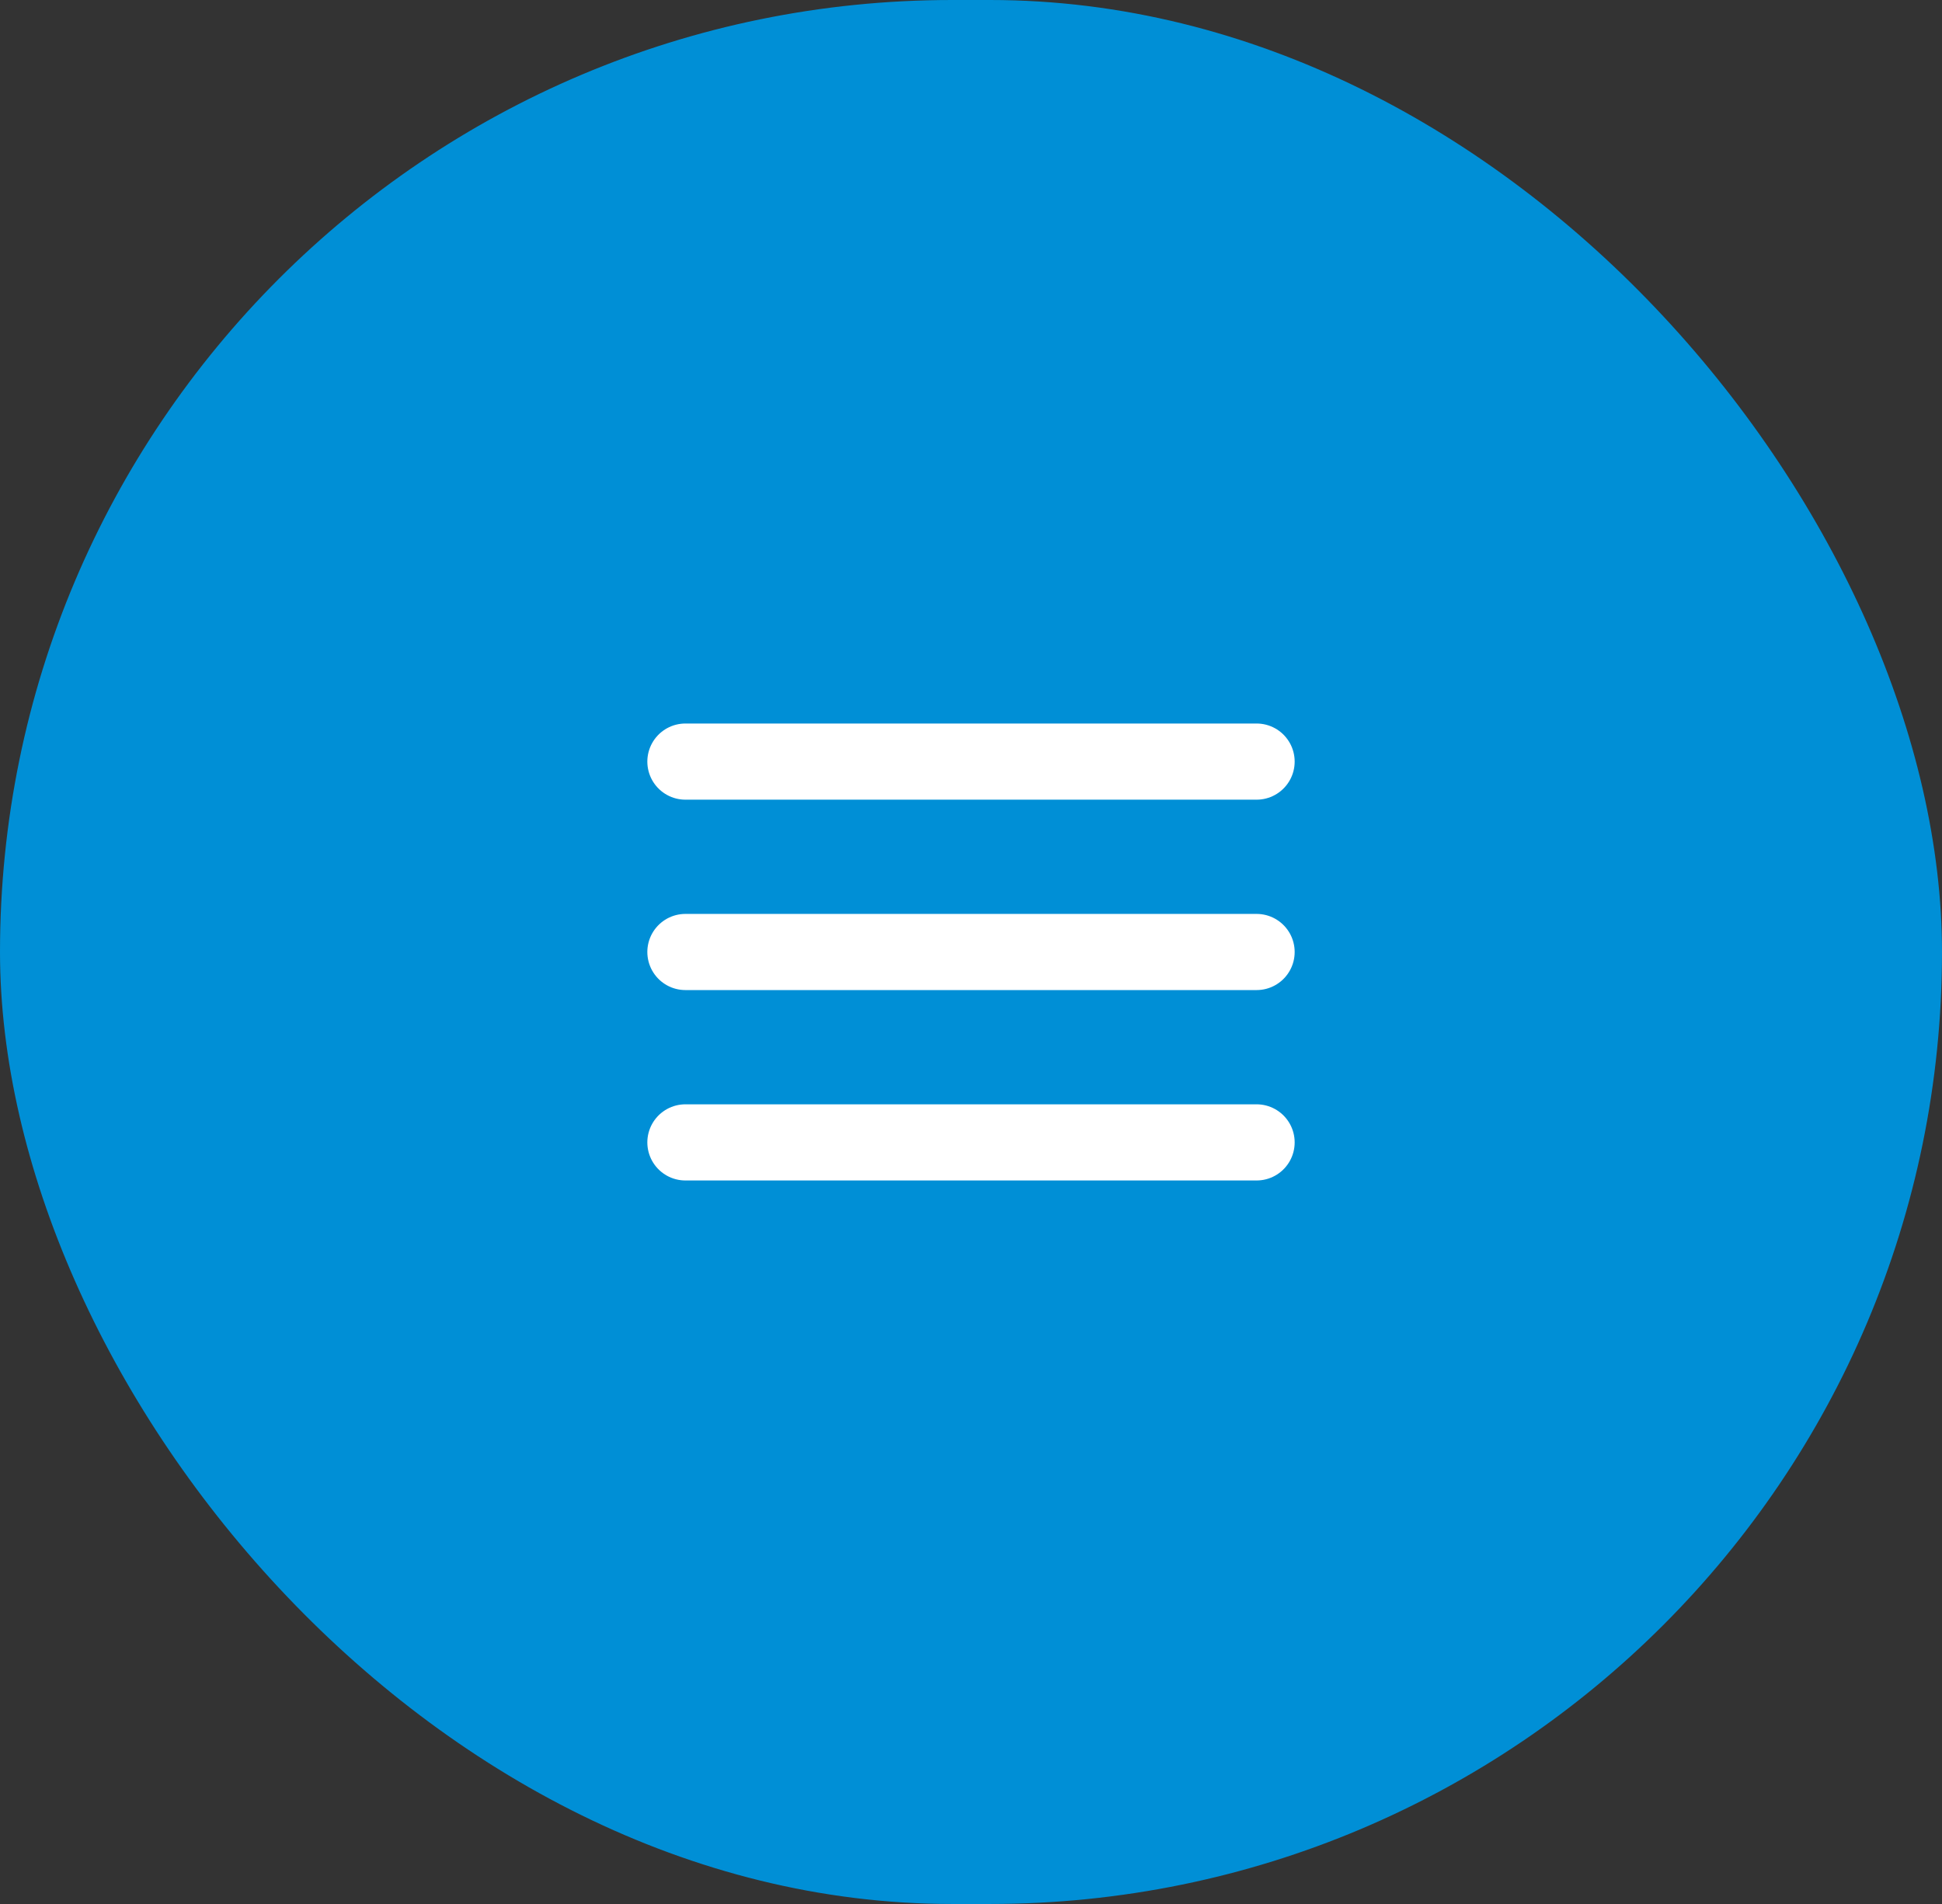
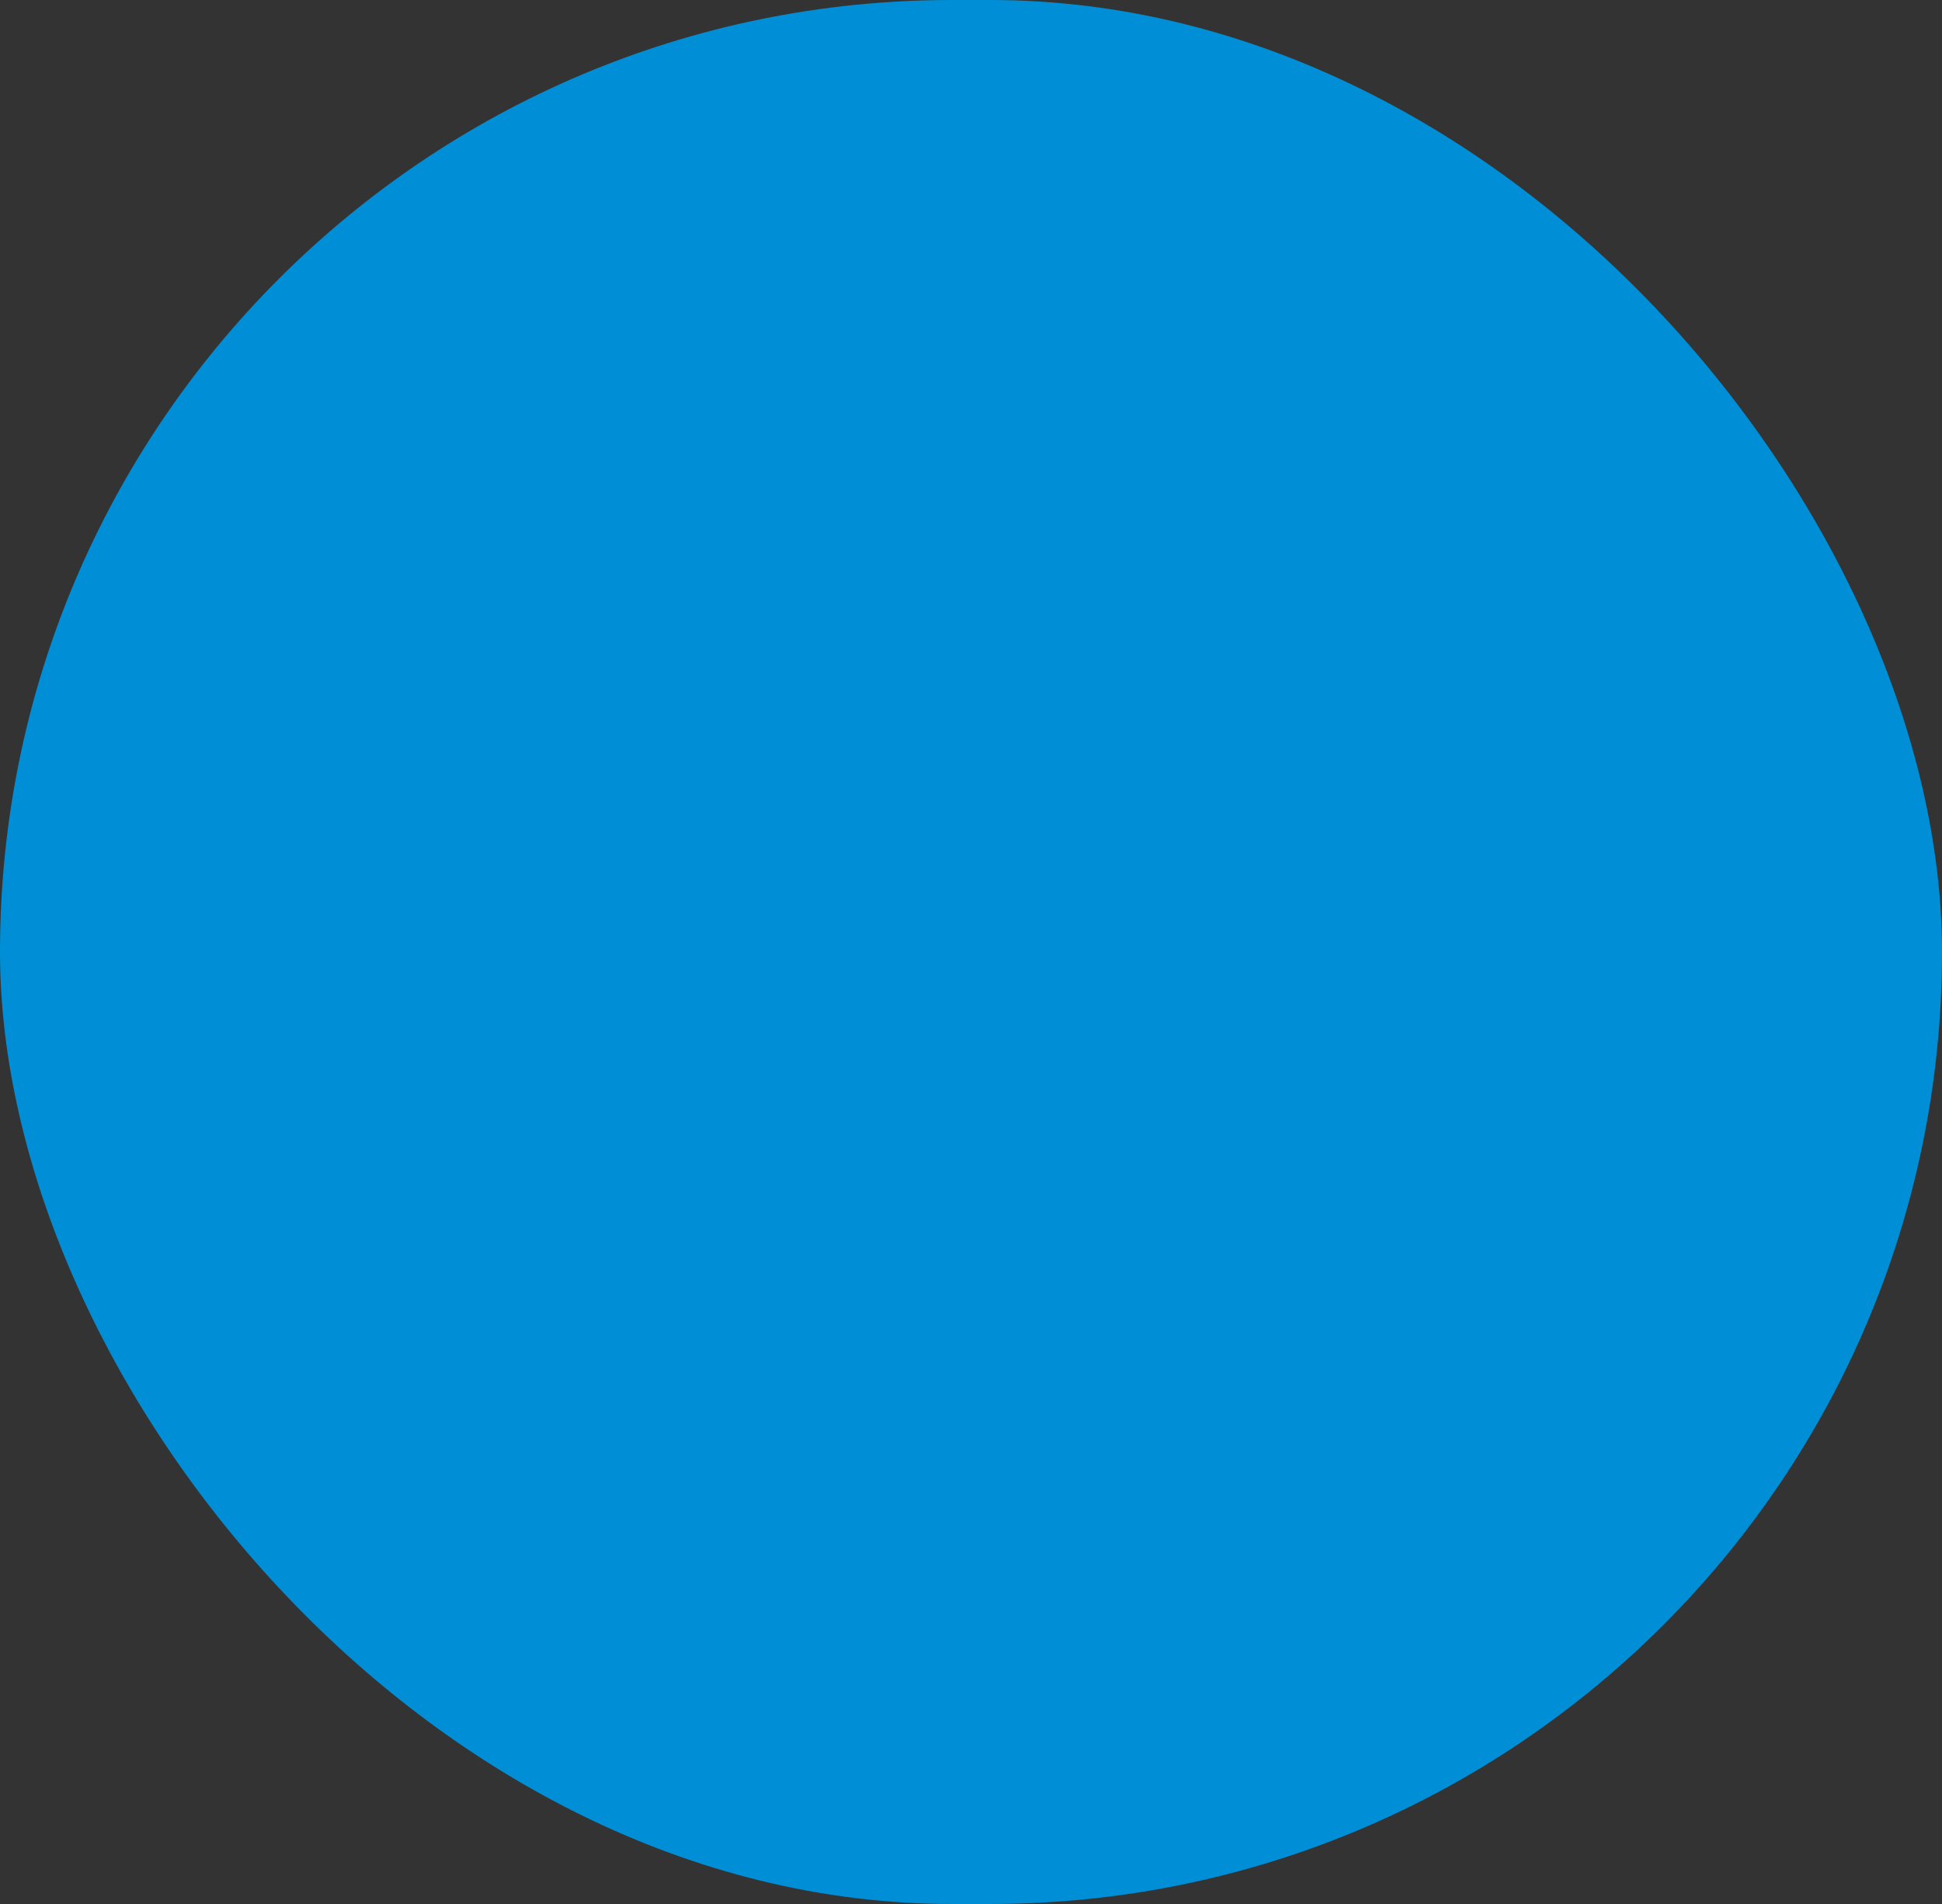
<svg xmlns="http://www.w3.org/2000/svg" width="51" height="50" fill="none" viewBox="0 0 51 50">
  <rect x="0" y="0" width="51" height="50" fill="#333333" stroke="none" />
  <rect width="51" height="50" fill="#008fd6" rx="25" />
-   <path stroke="#fff" stroke-linecap="round" stroke-linejoin="round" stroke-width="2" d="M18 25h15m-15-5h15M18 30h15" />
</svg>